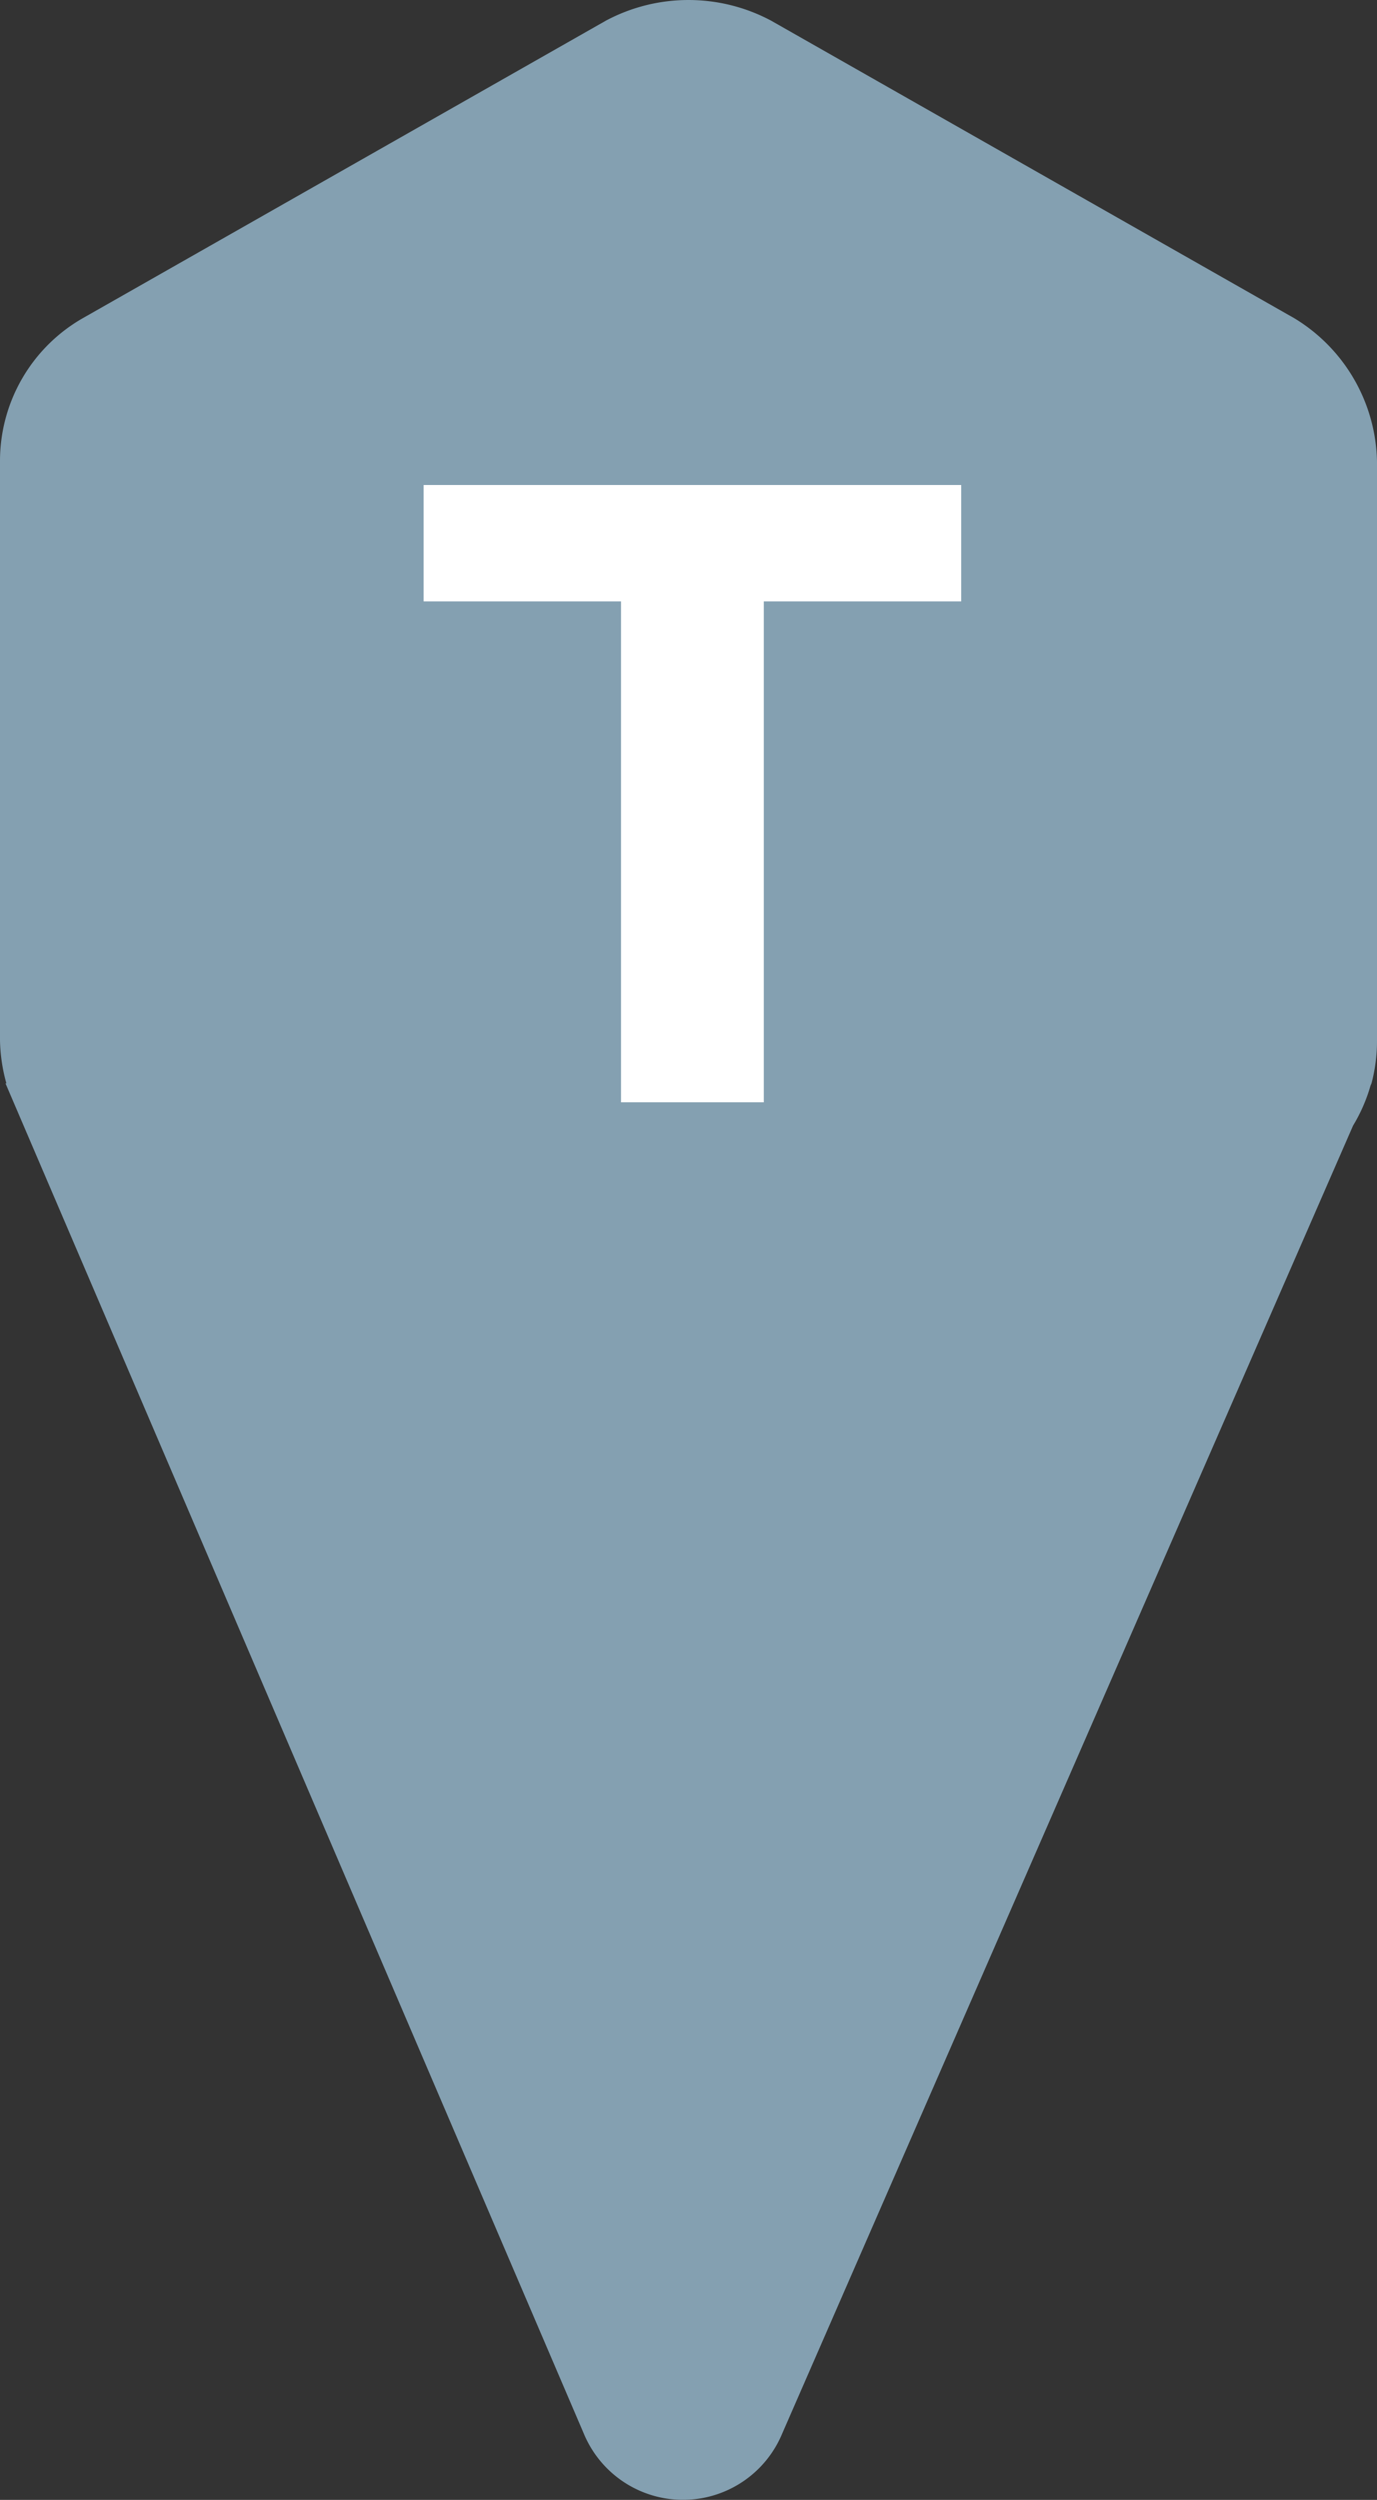
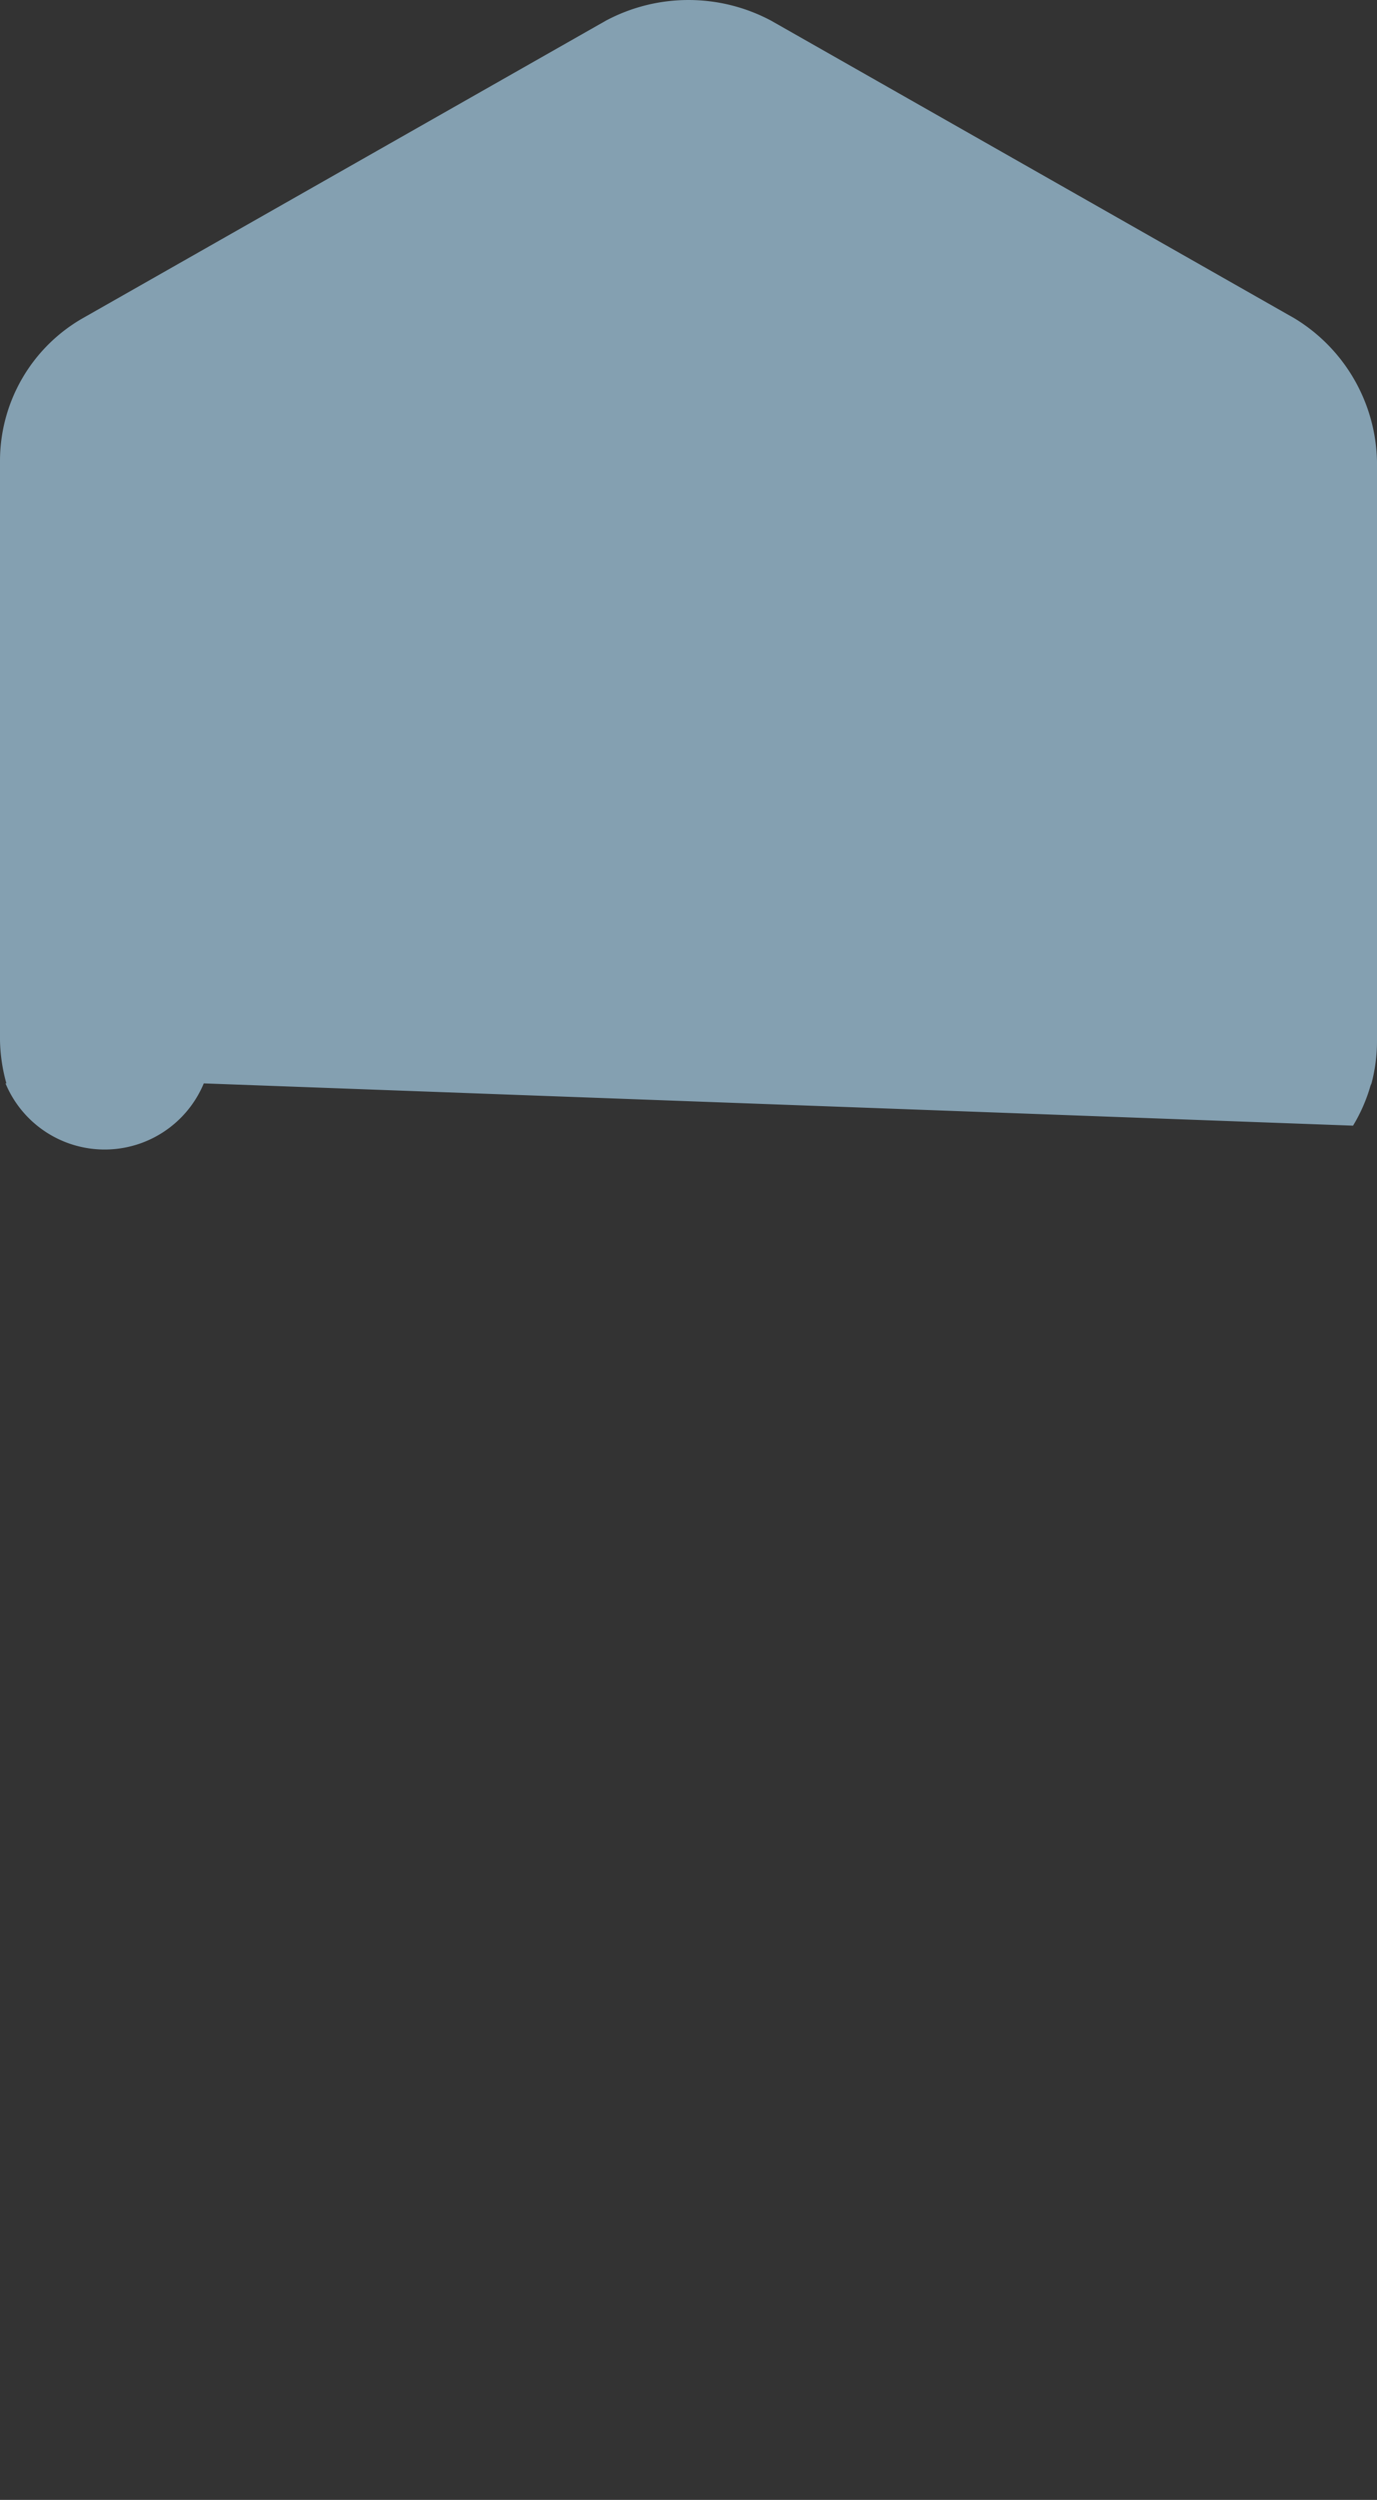
<svg xmlns="http://www.w3.org/2000/svg" id="Ebene_1" data-name="Ebene 1" width="25" height="45.358" viewBox="0 0 25 45.358">
  <rect x="0" y="0" width="25" height="45.358" fill="#333333" stroke="none" />
-   <path d="M25,8.375a3.109,3.109,0,0,0-1.5-2.6L14,.375a3.188,3.188,0,0,0-3,0l-9.5,5.4A2.985,2.985,0,0,0,0,8.375v10.5a3.093,3.093,0,0,0,.116.782H.1l10.5,24.5a1.95,1.95,0,0,0,3.6,0L24.565,20.424a2.984,2.984,0,0,0,.317-.725l.018-.042h0a3,3,0,0,0,.1-.782Z" transform="translate(0 0)" style="fill:#84a0b1" />
+   <path d="M25,8.375a3.109,3.109,0,0,0-1.5-2.6L14,.375a3.188,3.188,0,0,0-3,0l-9.5,5.4A2.985,2.985,0,0,0,0,8.375v10.5a3.093,3.093,0,0,0,.116.782H.1a1.95,1.95,0,0,0,3.6,0L24.565,20.424a2.984,2.984,0,0,0,.317-.725l.018-.042h0a3,3,0,0,0,.1-.782Z" transform="translate(0 0)" style="fill:#84a0b1" />
  <g id="T" style="isolation:isolate">
    <g style="isolation:isolate">
-       <path d="M11.275,10.912H7.691V8.8h9.76v2.112H13.867V20H11.275Z" transform="translate(0 0)" style="fill:#fff" />
-     </g>
+       </g>
  </g>
</svg>